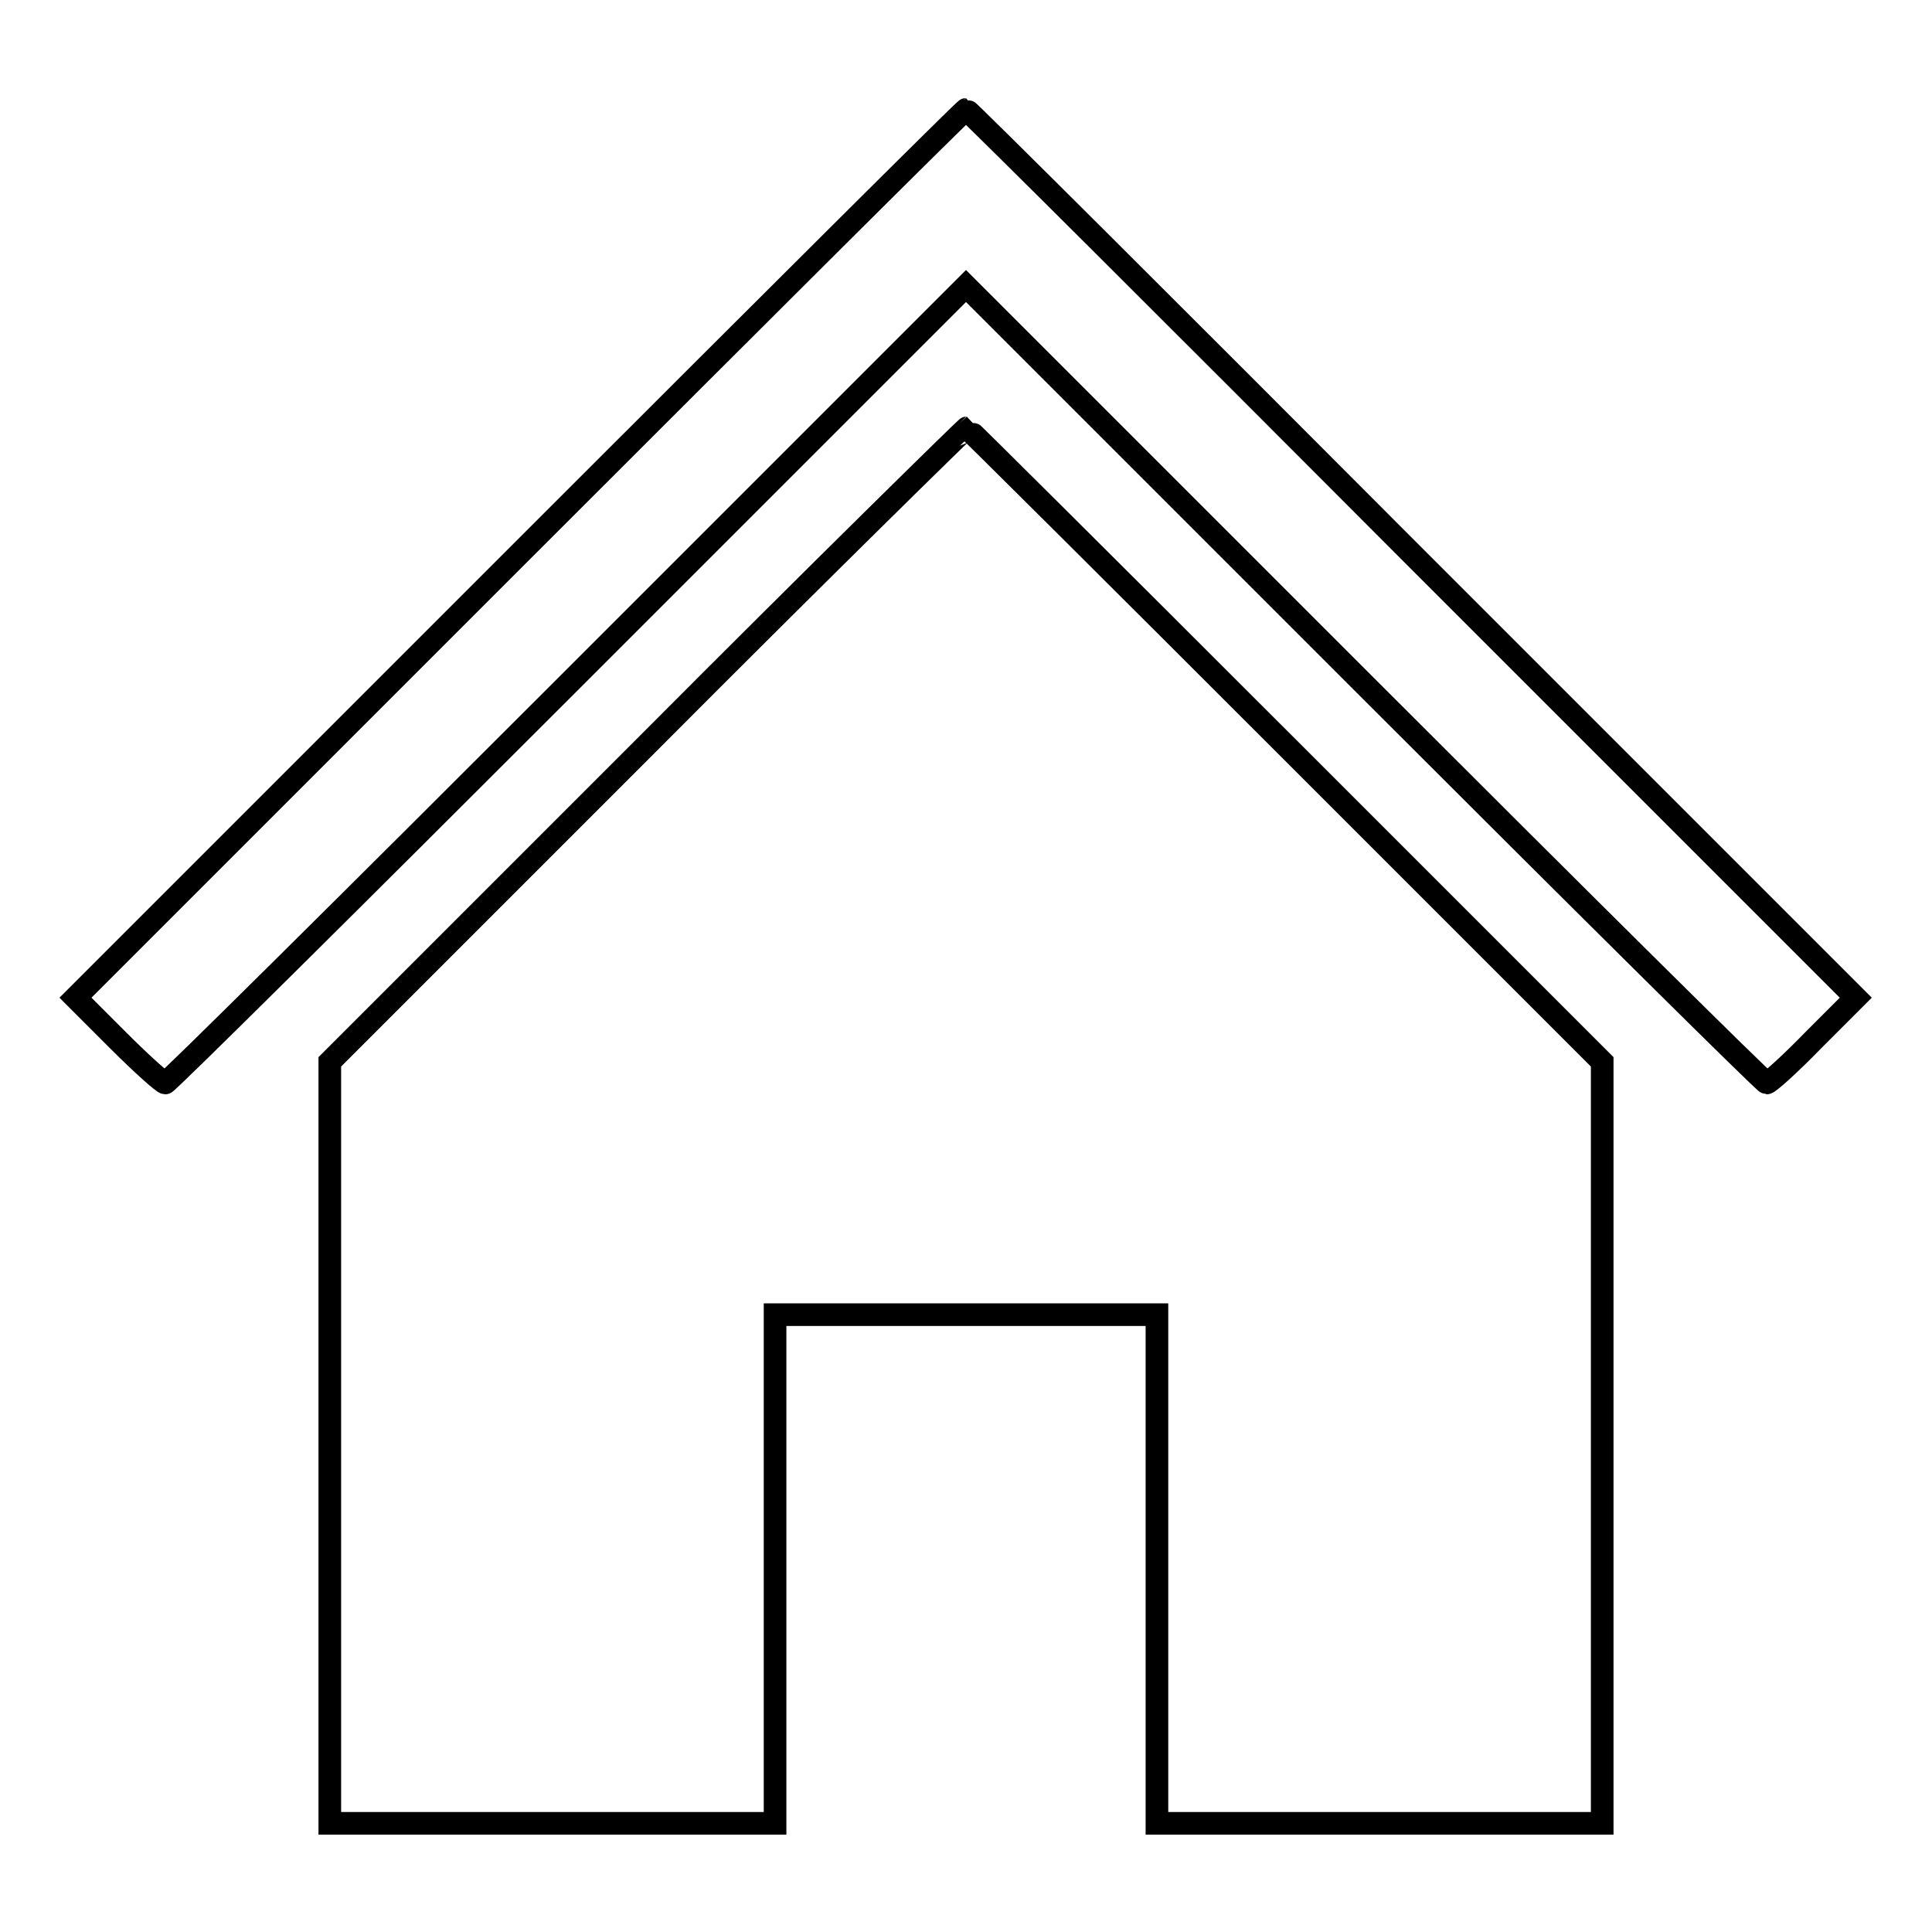
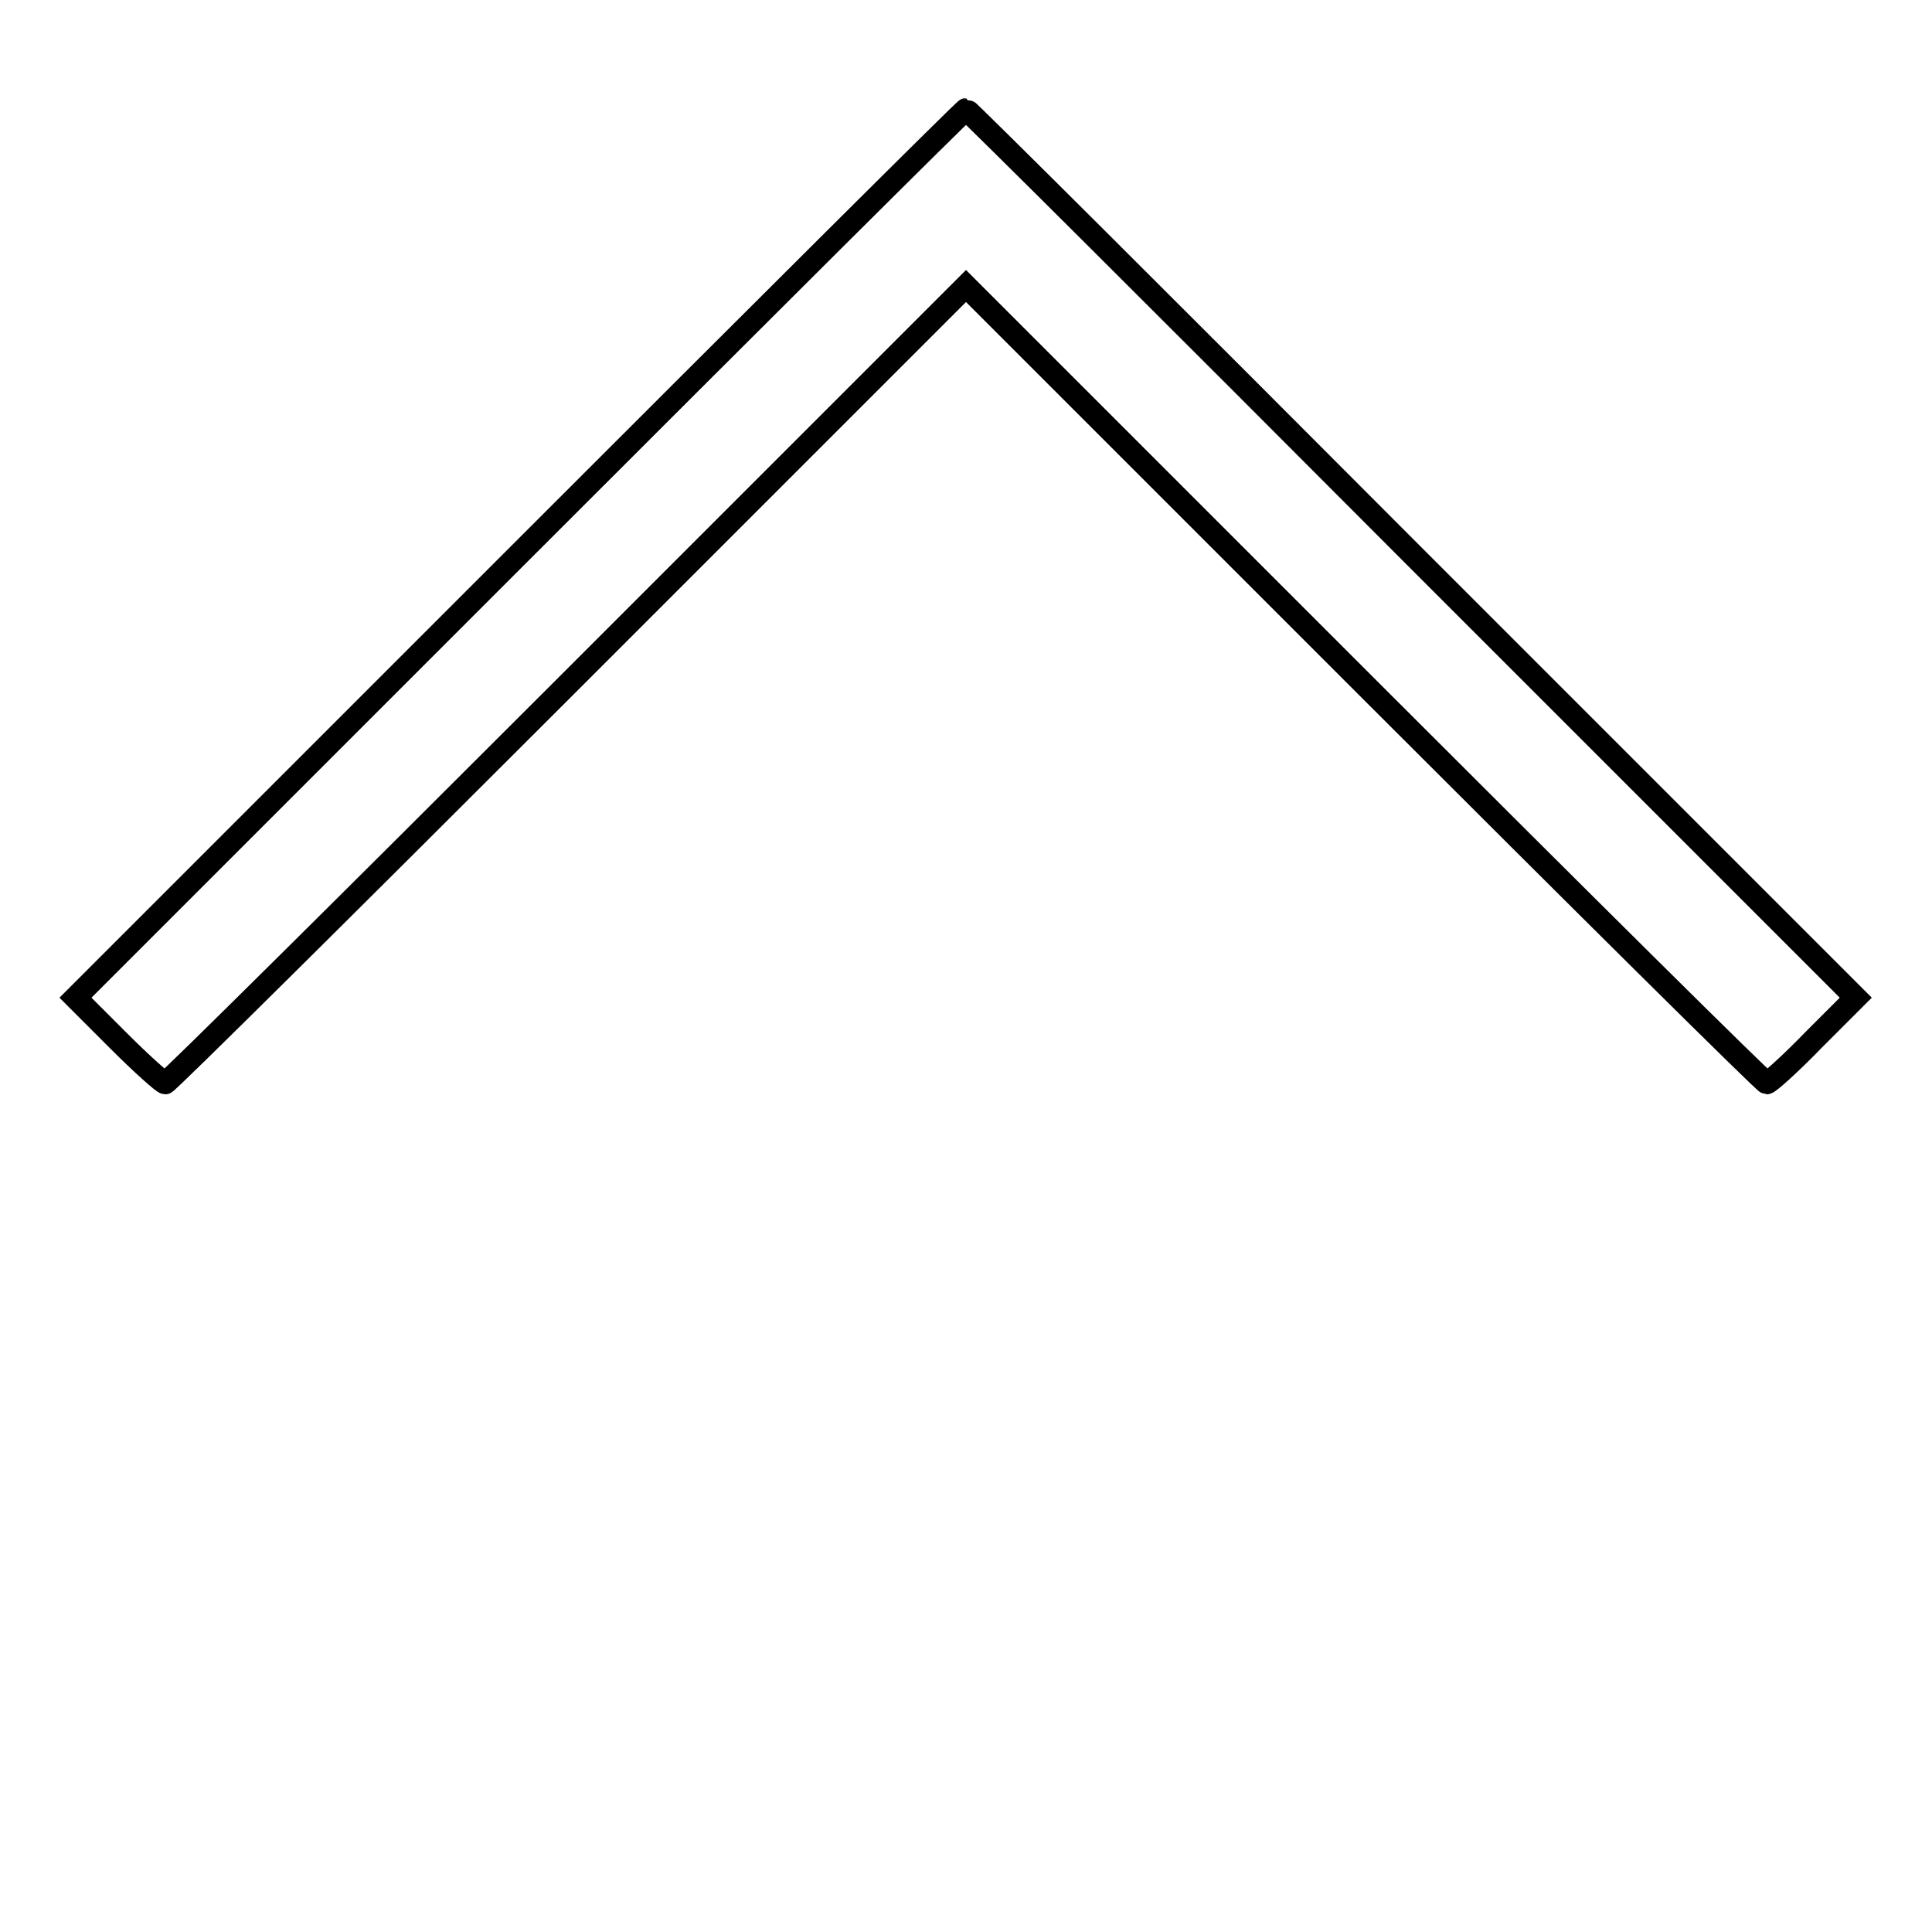
<svg xmlns="http://www.w3.org/2000/svg" version="1.1" x="0px" y="0px" viewBox="0 0 256 256" enable-background="new 0 0 256 256" xml:space="preserve">
  <g>
    <g>
      <g>
        <path stroke-width="3" fill-opacity="0" stroke="#000000" d="M68.8,73.4L10,132.2l5.7,5.7c3.1,3.1,5.9,5.6,6.2,5.6c0.3,0,24.3-23.8,53.3-52.8L128,37.9l52.8,52.8c29,29,53,52.8,53.3,52.8c0.3,0,3.1-2.5,6.2-5.7l5.6-5.6l-58.9-58.9C154.8,41,128.2,14.5,128,14.5S101.2,41,68.8,73.4z" />
-         <path stroke-width="3" fill-opacity="0" stroke="#000000" d="M85.7,98.7l-42,42v50.5v50.4h29.5h29.5v-33.7v-33.7H128h25.3v33.7v33.7h29.5h29.5v-50.5v-50.4l-42-42c-23.1-23.1-42.1-42-42.2-42S108.8,75.5,85.7,98.7z" />
      </g>
    </g>
  </g>
</svg>